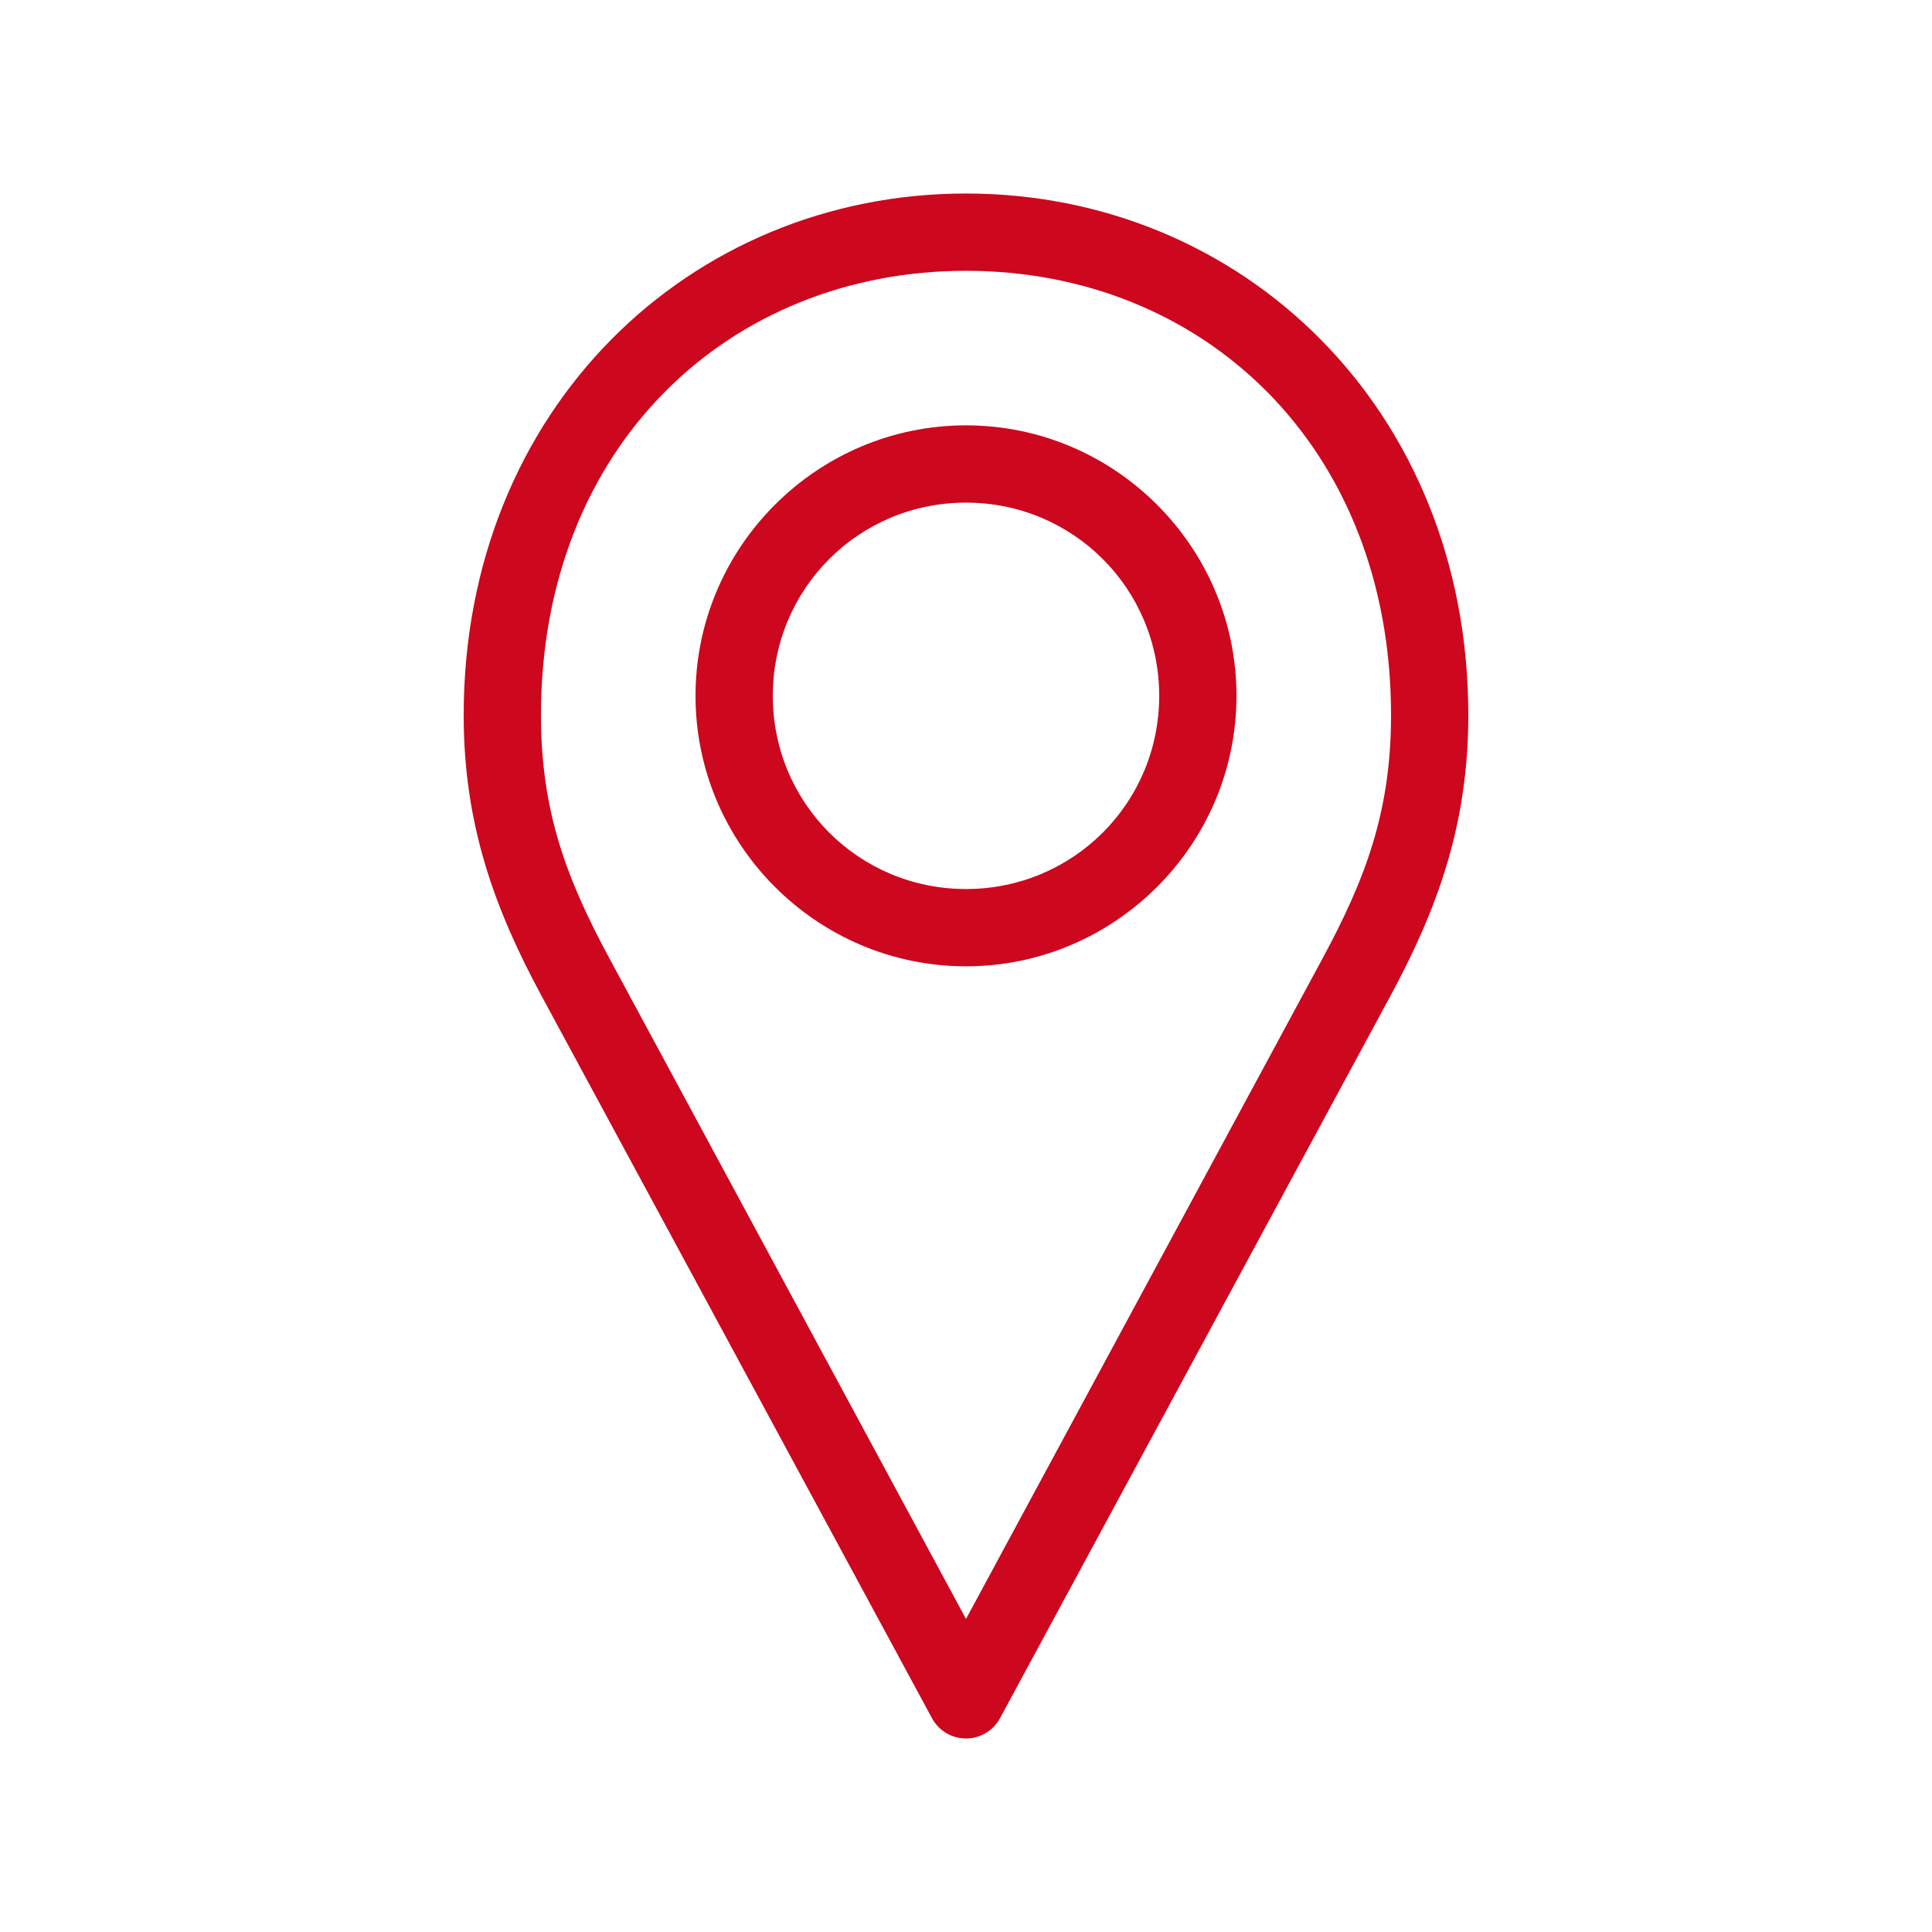
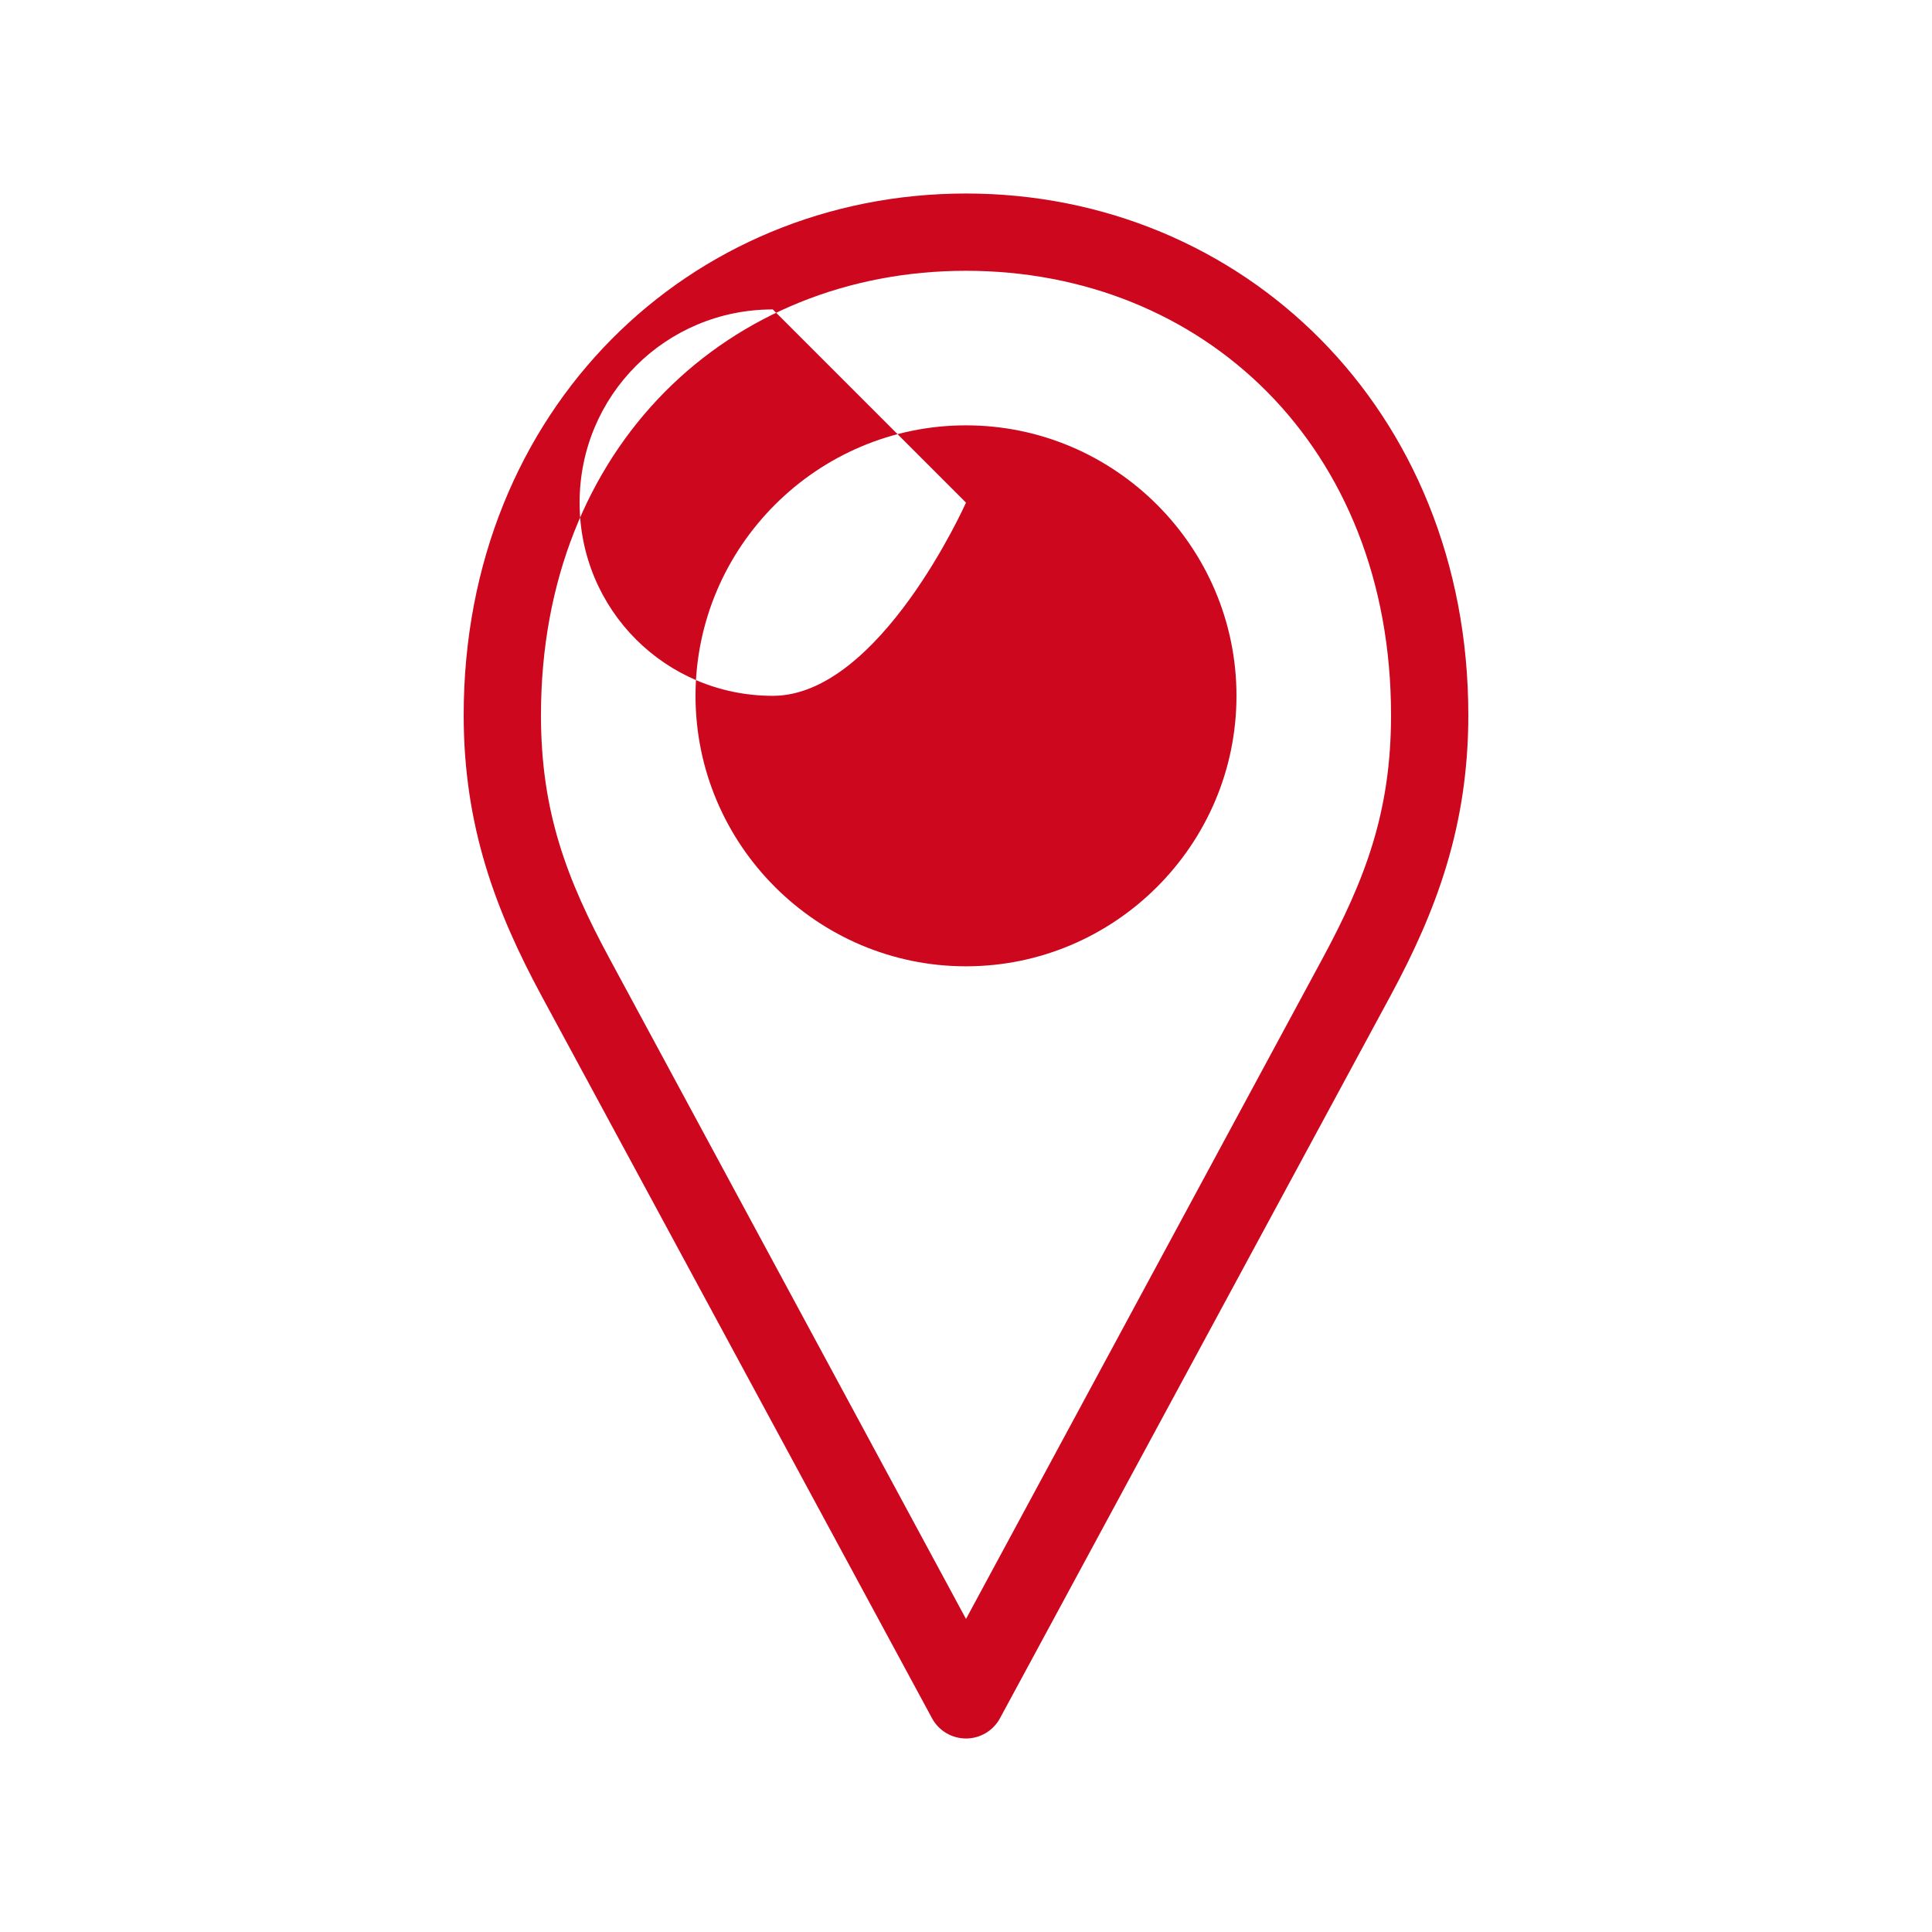
<svg xmlns="http://www.w3.org/2000/svg" fill="#CC071E" width="100pt" height="100pt" version="1.1" viewBox="0 0 100 100">
-   <path d="m50 10.016c-14.27 0-26 11.129-26 27 0 5.746 1.656 10.133 4.031 14.531l20.219 37.406c0.352 0.637 1.023 1.031 1.75 1.031s1.398-0.395 1.75-1.031l20.219-37.406c2.375-4.398 4.031-8.785 4.031-14.531 0-15.871-11.73-27-26-27zm0 4c12.238 0 22 9.051 22 23 0 5-1.332 8.496-3.562 12.625l-18.438 34.156-18.438-34.156c-2.231-4.129-3.562-7.625-3.562-12.625 0-13.949 9.762-23 22-23zm0 8c-7.707 0-14 6.293-14 14s6.293 14 14 14 14-6.293 14-14-6.293-14-14-14zm0 4c5.547 0 10 4.453 10 10s-4.453 10-10 10-10-4.453-10-10 4.453-10 10-10z" />
+   <path d="m50 10.016c-14.27 0-26 11.129-26 27 0 5.746 1.656 10.133 4.031 14.531l20.219 37.406c0.352 0.637 1.023 1.031 1.75 1.031s1.398-0.395 1.75-1.031l20.219-37.406c2.375-4.398 4.031-8.785 4.031-14.531 0-15.871-11.73-27-26-27zm0 4c12.238 0 22 9.051 22 23 0 5-1.332 8.496-3.562 12.625l-18.438 34.156-18.438-34.156c-2.231-4.129-3.562-7.625-3.562-12.625 0-13.949 9.762-23 22-23zm0 8c-7.707 0-14 6.293-14 14s6.293 14 14 14 14-6.293 14-14-6.293-14-14-14zm0 4s-4.453 10-10 10-10-4.453-10-10 4.453-10 10-10z" />
</svg>